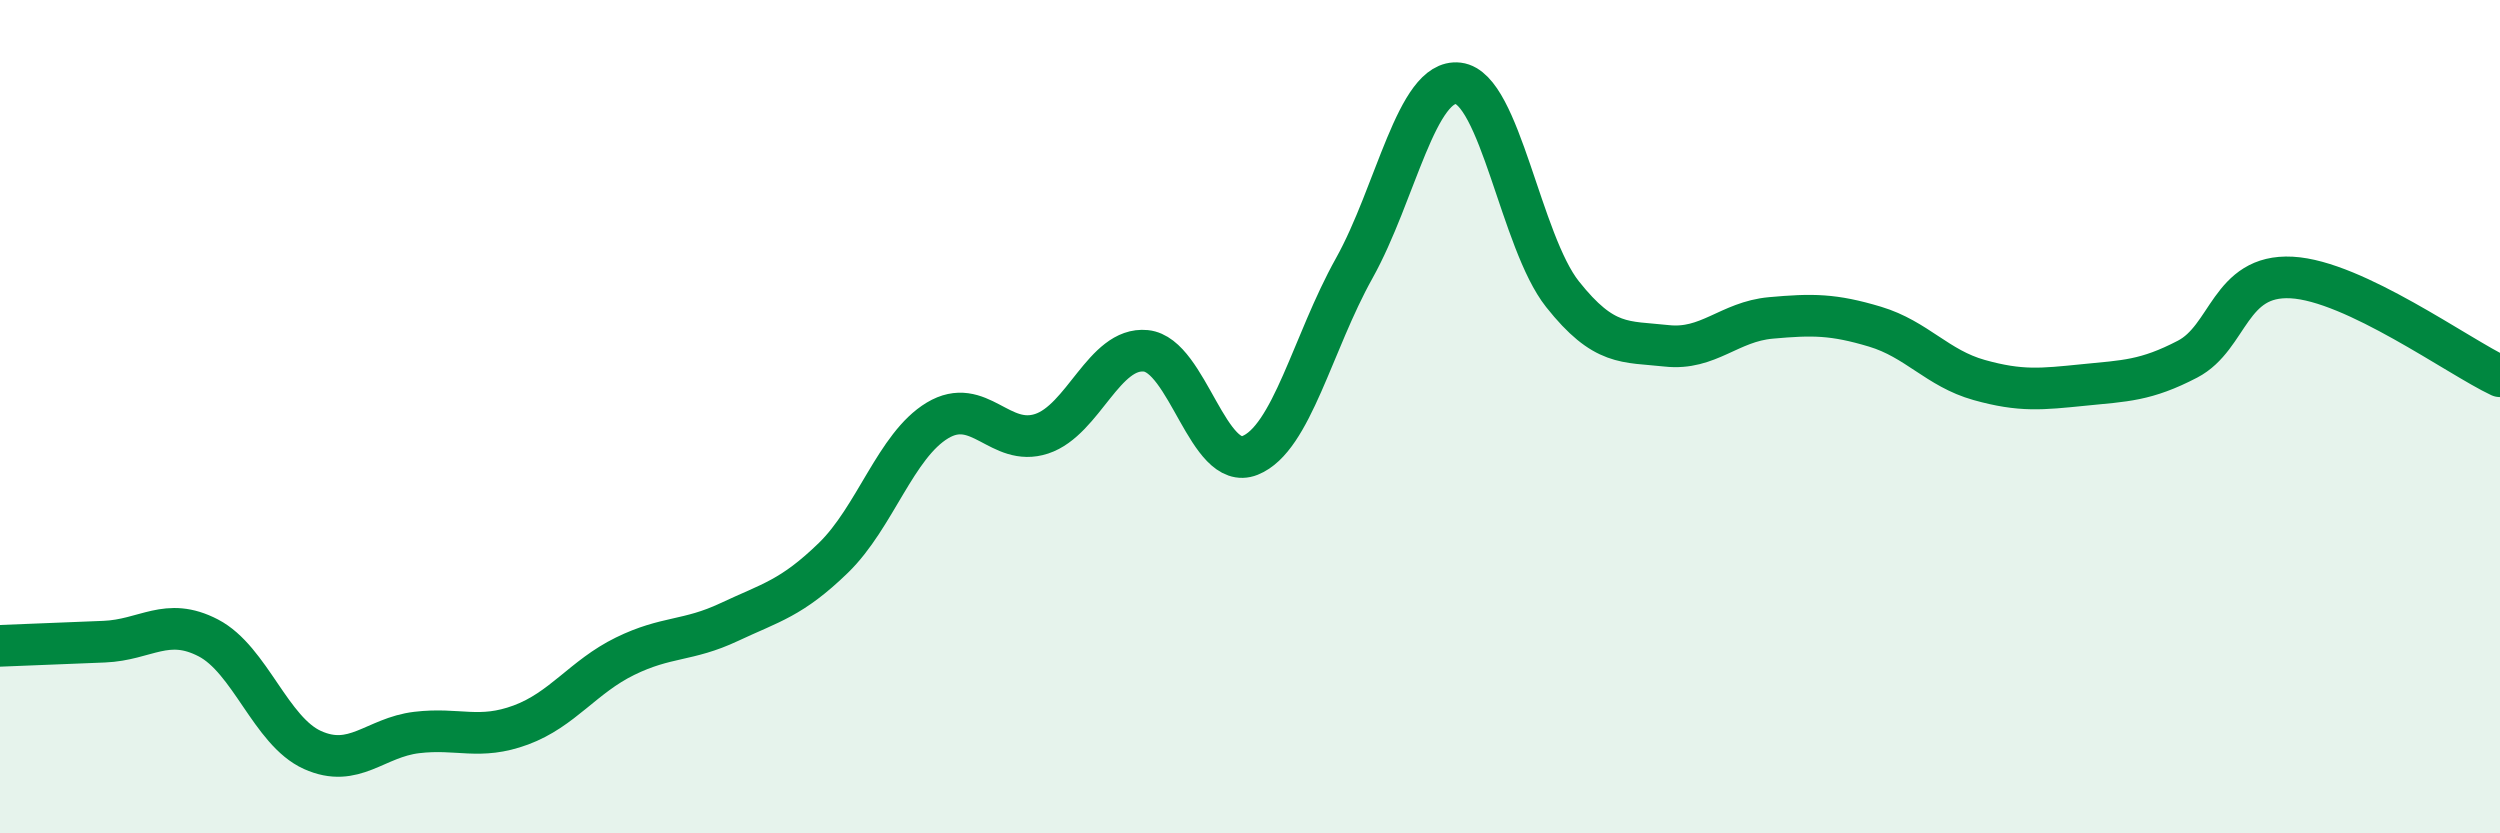
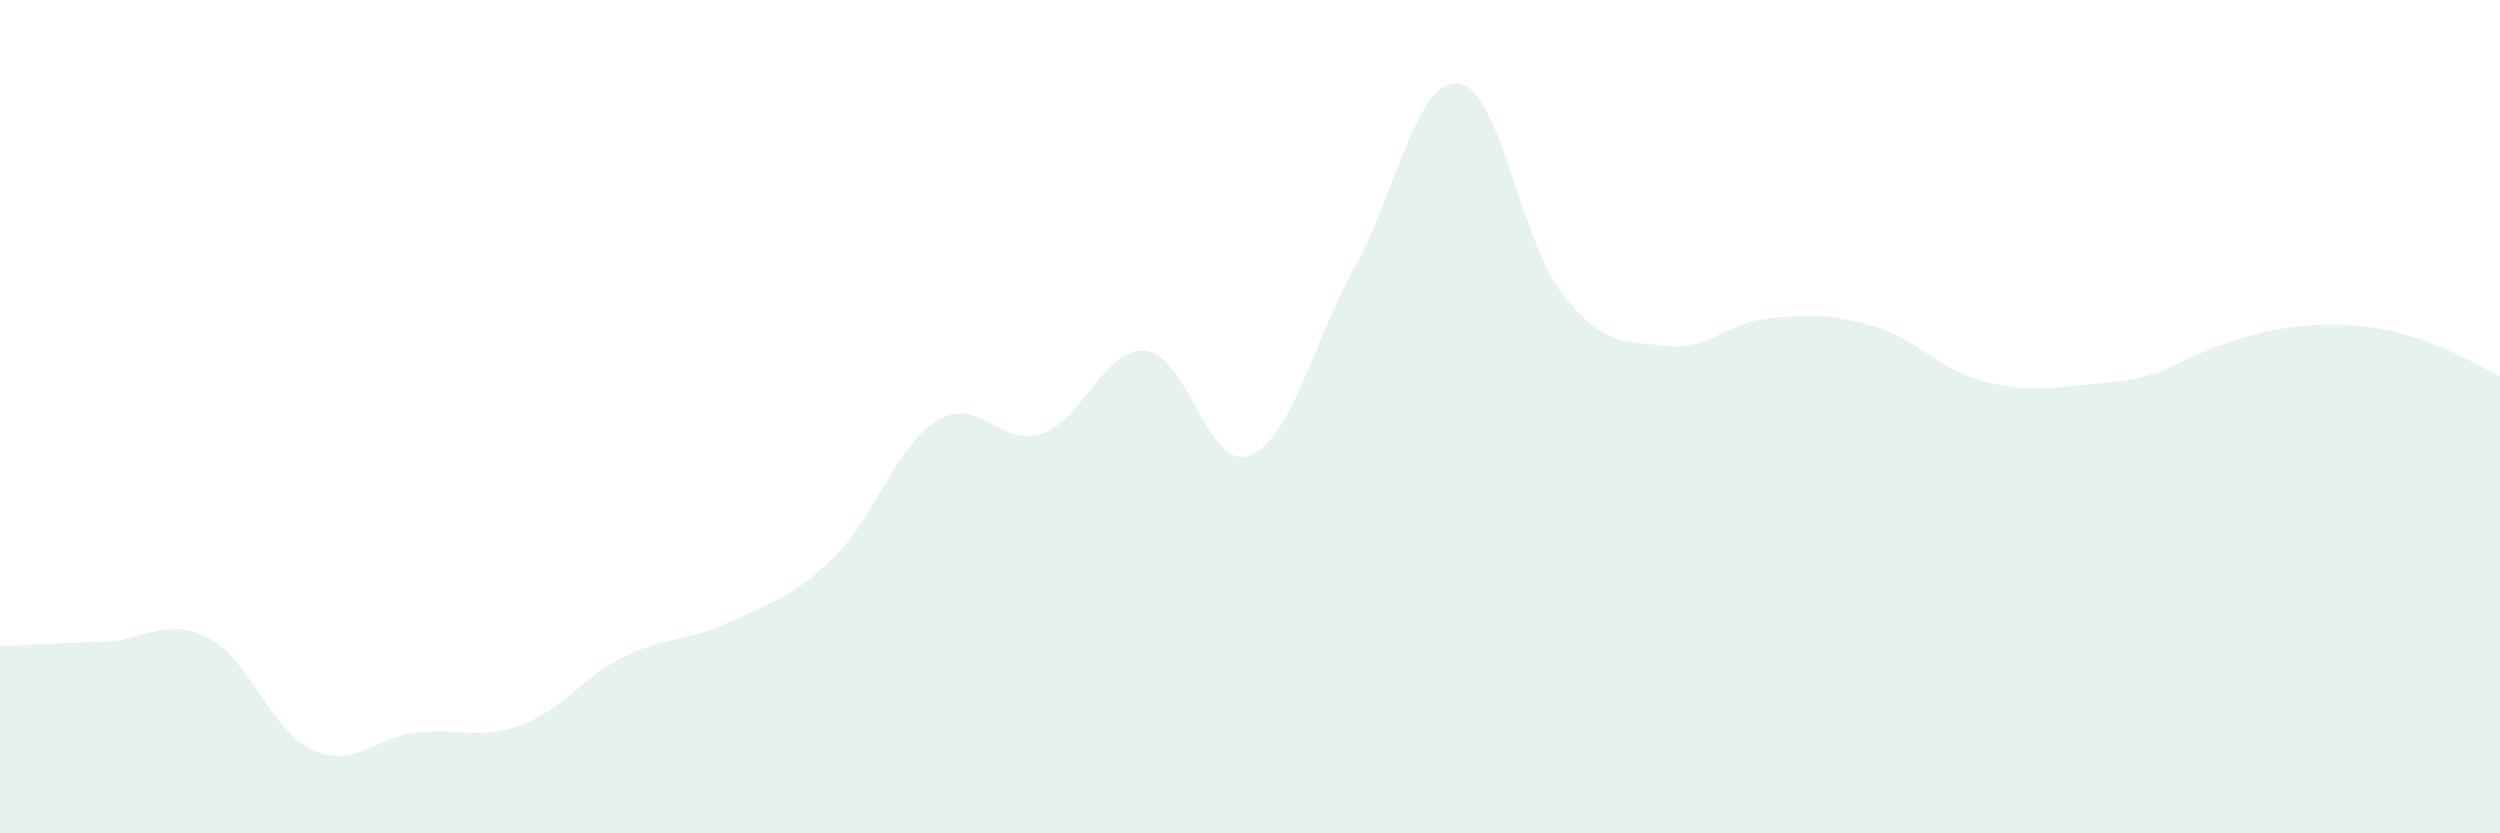
<svg xmlns="http://www.w3.org/2000/svg" width="60" height="20" viewBox="0 0 60 20">
-   <path d="M 0,15.5 C 0.5,15.48 1.5,15.44 2.5,15.4 C 3.5,15.36 4,14.79 5,15.31 C 6,15.83 6.5,17.55 7.5,18 C 8.5,18.45 9,17.7 10,17.58 C 11,17.46 11.5,17.77 12.5,17.4 C 13.5,17.03 14,16.24 15,15.75 C 16,15.26 16.5,15.4 17.5,14.93 C 18.5,14.46 19,14.36 20,13.39 C 21,12.42 21.5,10.69 22.5,10.09 C 23.5,9.49 24,10.74 25,10.41 C 26,10.08 26.5,8.32 27.5,8.42 C 28.5,8.52 29,11.33 30,10.93 C 31,10.53 31.5,8.23 32.5,6.44 C 33.5,4.65 34,1.88 35,2 C 36,2.12 36.5,5.8 37.5,7.06 C 38.5,8.32 39,8.19 40,8.3 C 41,8.41 41.5,7.72 42.5,7.63 C 43.5,7.54 44,7.54 45,7.84 C 46,8.14 46.5,8.84 47.5,9.12 C 48.5,9.4 49,9.34 50,9.24 C 51,9.14 51.5,9.14 52.5,8.62 C 53.5,8.1 53.5,6.58 55,6.66 C 56.5,6.74 59,8.56 60,9.03L60 20L0 20Z" fill="#008740" opacity="0.1" stroke-linecap="round" stroke-linejoin="round" />
-   <path d="M 0,15.5 C 0.5,15.48 1.5,15.44 2.5,15.4 C 3.5,15.36 4,14.79 5,15.31 C 6,15.83 6.5,17.55 7.5,18 C 8.5,18.45 9,17.7 10,17.58 C 11,17.46 11.5,17.77 12.5,17.4 C 13.5,17.03 14,16.24 15,15.75 C 16,15.26 16.5,15.4 17.5,14.93 C 18.5,14.46 19,14.36 20,13.39 C 21,12.42 21.5,10.69 22.5,10.09 C 23.5,9.49 24,10.74 25,10.41 C 26,10.08 26.5,8.32 27.5,8.42 C 28.5,8.52 29,11.33 30,10.93 C 31,10.53 31.5,8.23 32.5,6.44 C 33.5,4.65 34,1.88 35,2 C 36,2.12 36.5,5.8 37.5,7.06 C 38.5,8.32 39,8.19 40,8.3 C 41,8.41 41.5,7.72 42.5,7.63 C 43.5,7.54 44,7.54 45,7.84 C 46,8.14 46.5,8.84 47.5,9.12 C 48.5,9.4 49,9.34 50,9.24 C 51,9.14 51.5,9.14 52.5,8.62 C 53.5,8.1 53.5,6.58 55,6.66 C 56.5,6.74 59,8.56 60,9.03" stroke="#008740" stroke-width="1" fill="none" stroke-linecap="round" stroke-linejoin="round" />
+   <path d="M 0,15.5 C 0.5,15.48 1.5,15.44 2.5,15.4 C 3.5,15.36 4,14.79 5,15.31 C 6,15.83 6.5,17.55 7.5,18 C 8.5,18.45 9,17.7 10,17.58 C 11,17.46 11.5,17.77 12.5,17.4 C 13.5,17.03 14,16.24 15,15.75 C 16,15.26 16.5,15.4 17.5,14.93 C 18.5,14.46 19,14.36 20,13.39 C 21,12.42 21.5,10.69 22.5,10.09 C 23.5,9.49 24,10.74 25,10.41 C 26,10.08 26.5,8.32 27.5,8.42 C 28.5,8.52 29,11.33 30,10.93 C 31,10.53 31.5,8.23 32.5,6.44 C 33.5,4.65 34,1.88 35,2 C 36,2.12 36.5,5.8 37.5,7.06 C 38.5,8.32 39,8.19 40,8.3 C 41,8.41 41.5,7.72 42.5,7.63 C 43.5,7.54 44,7.54 45,7.84 C 46,8.14 46.5,8.84 47.5,9.12 C 48.5,9.4 49,9.34 50,9.24 C 51,9.14 51.5,9.14 52.5,8.62 C 56.5,6.74 59,8.56 60,9.03L60 20L0 20Z" fill="#008740" opacity="0.1" stroke-linecap="round" stroke-linejoin="round" />
</svg>